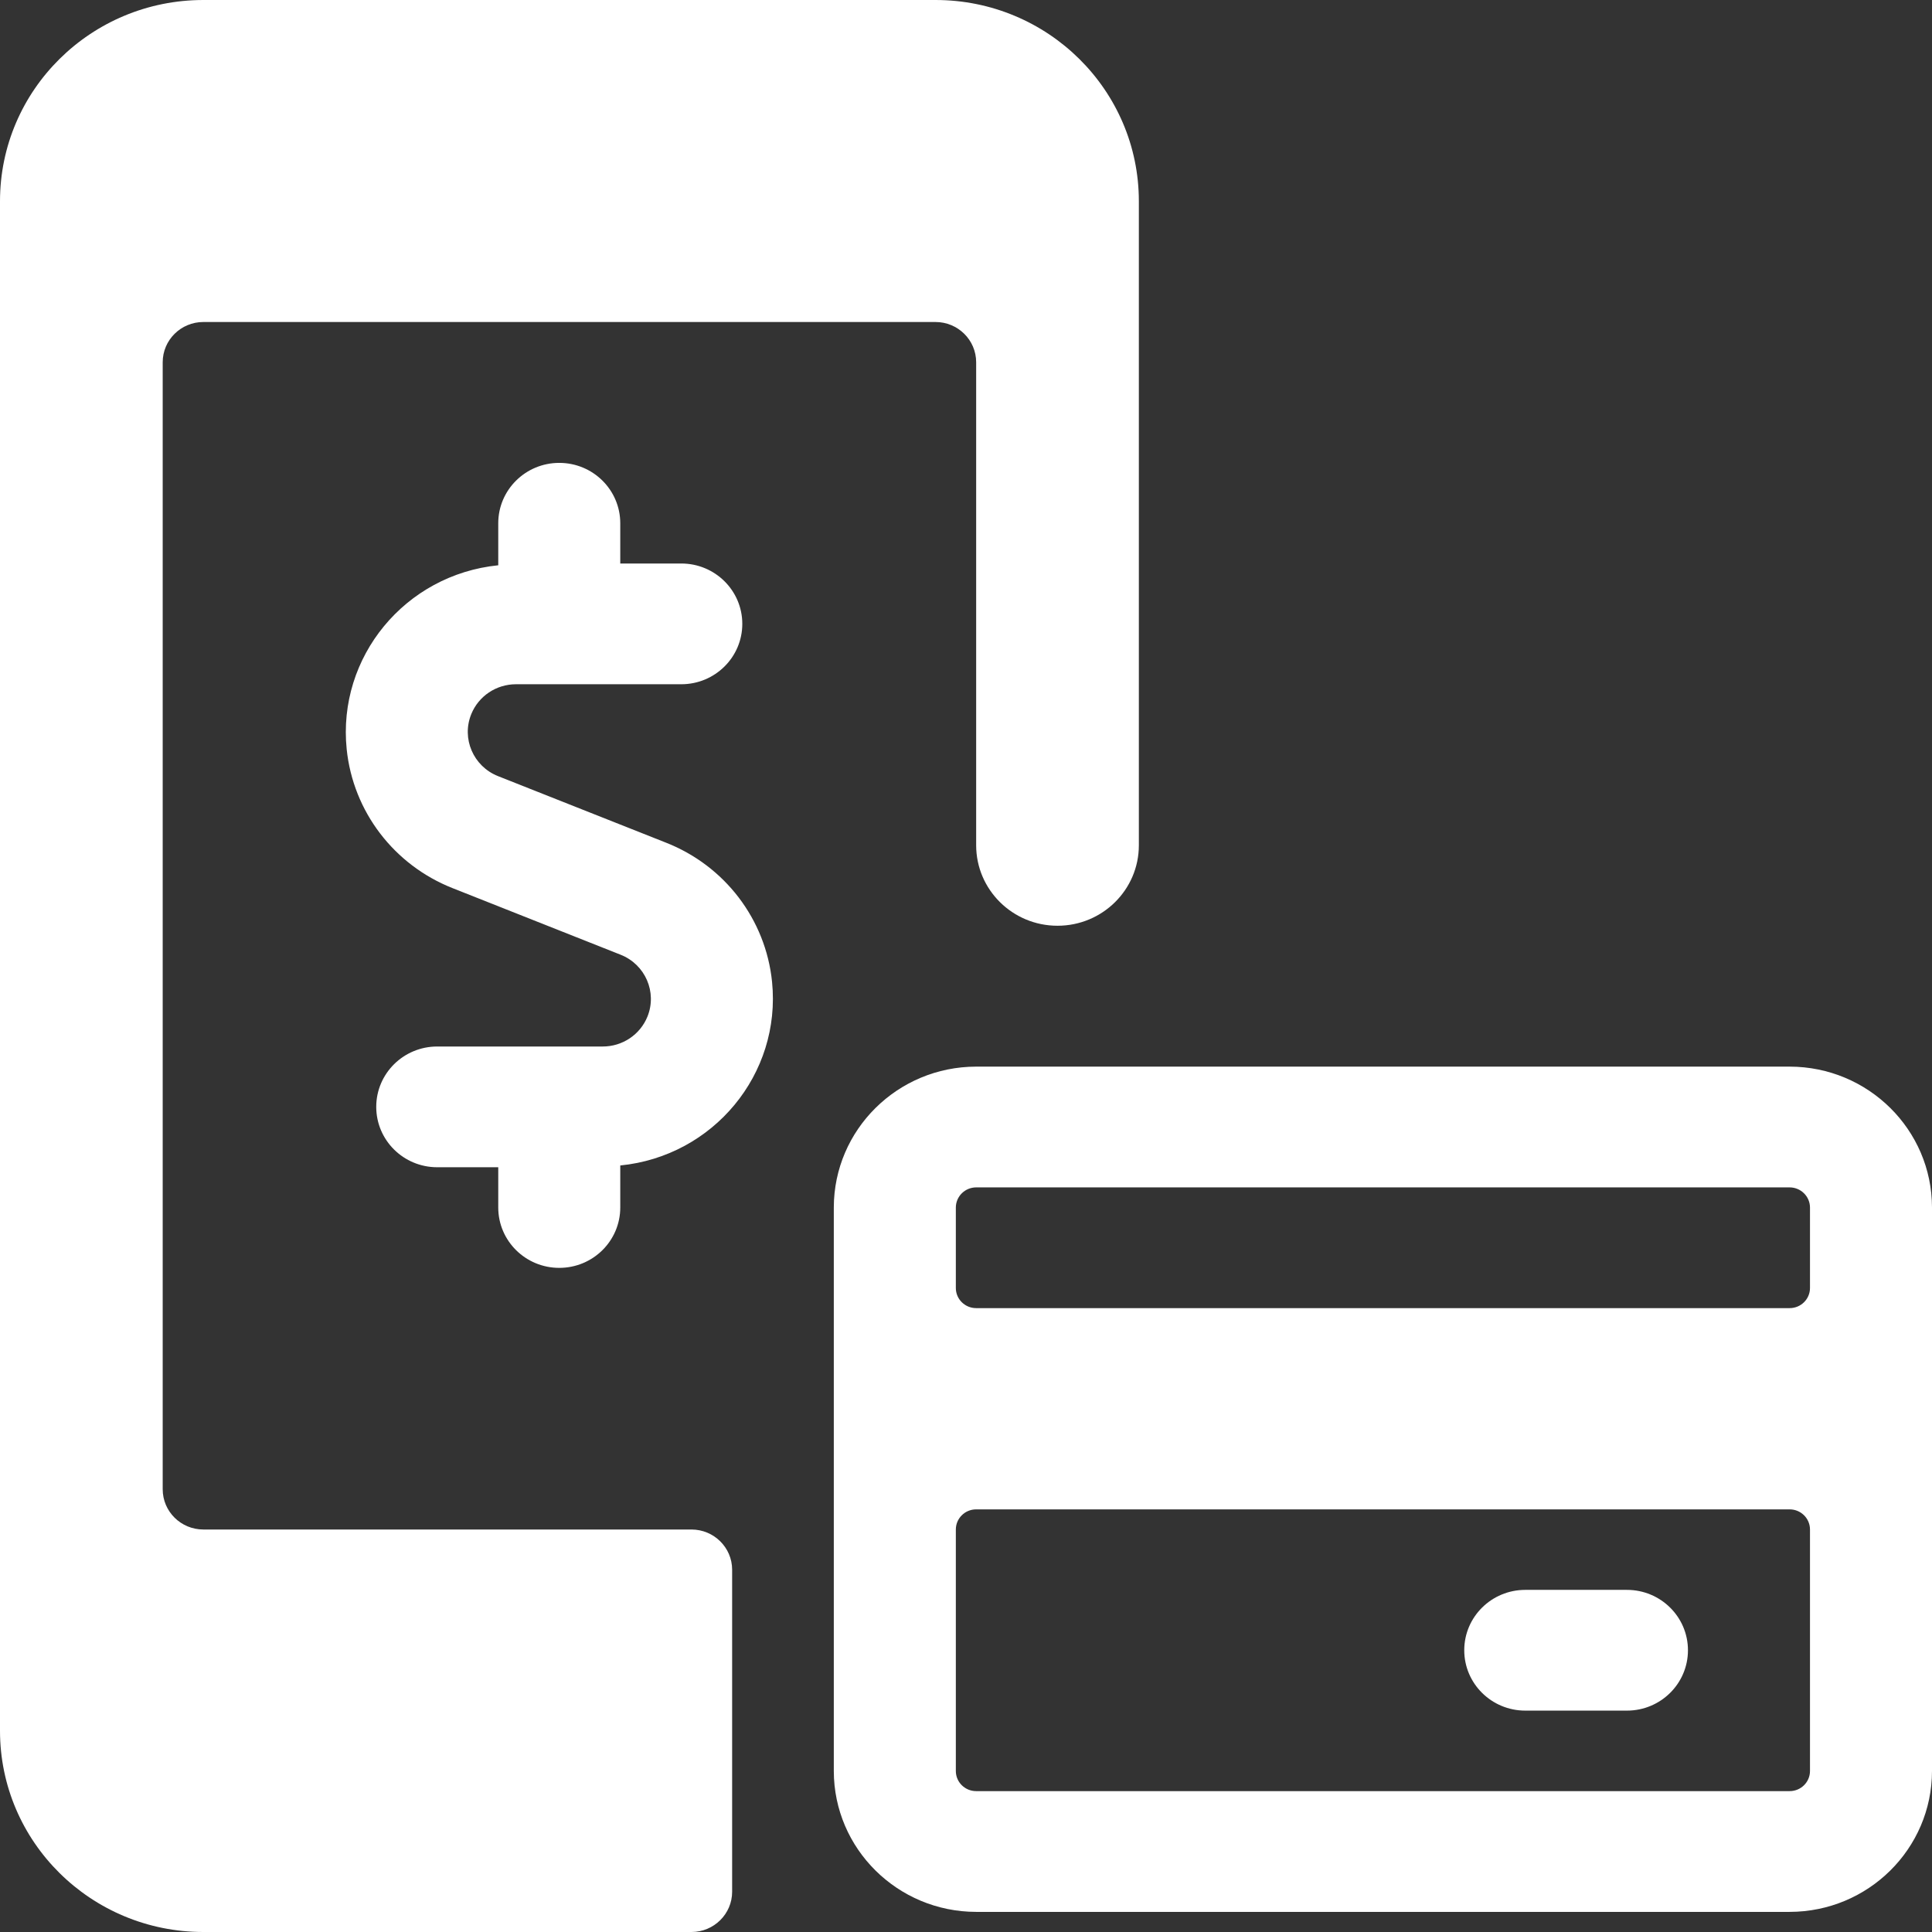
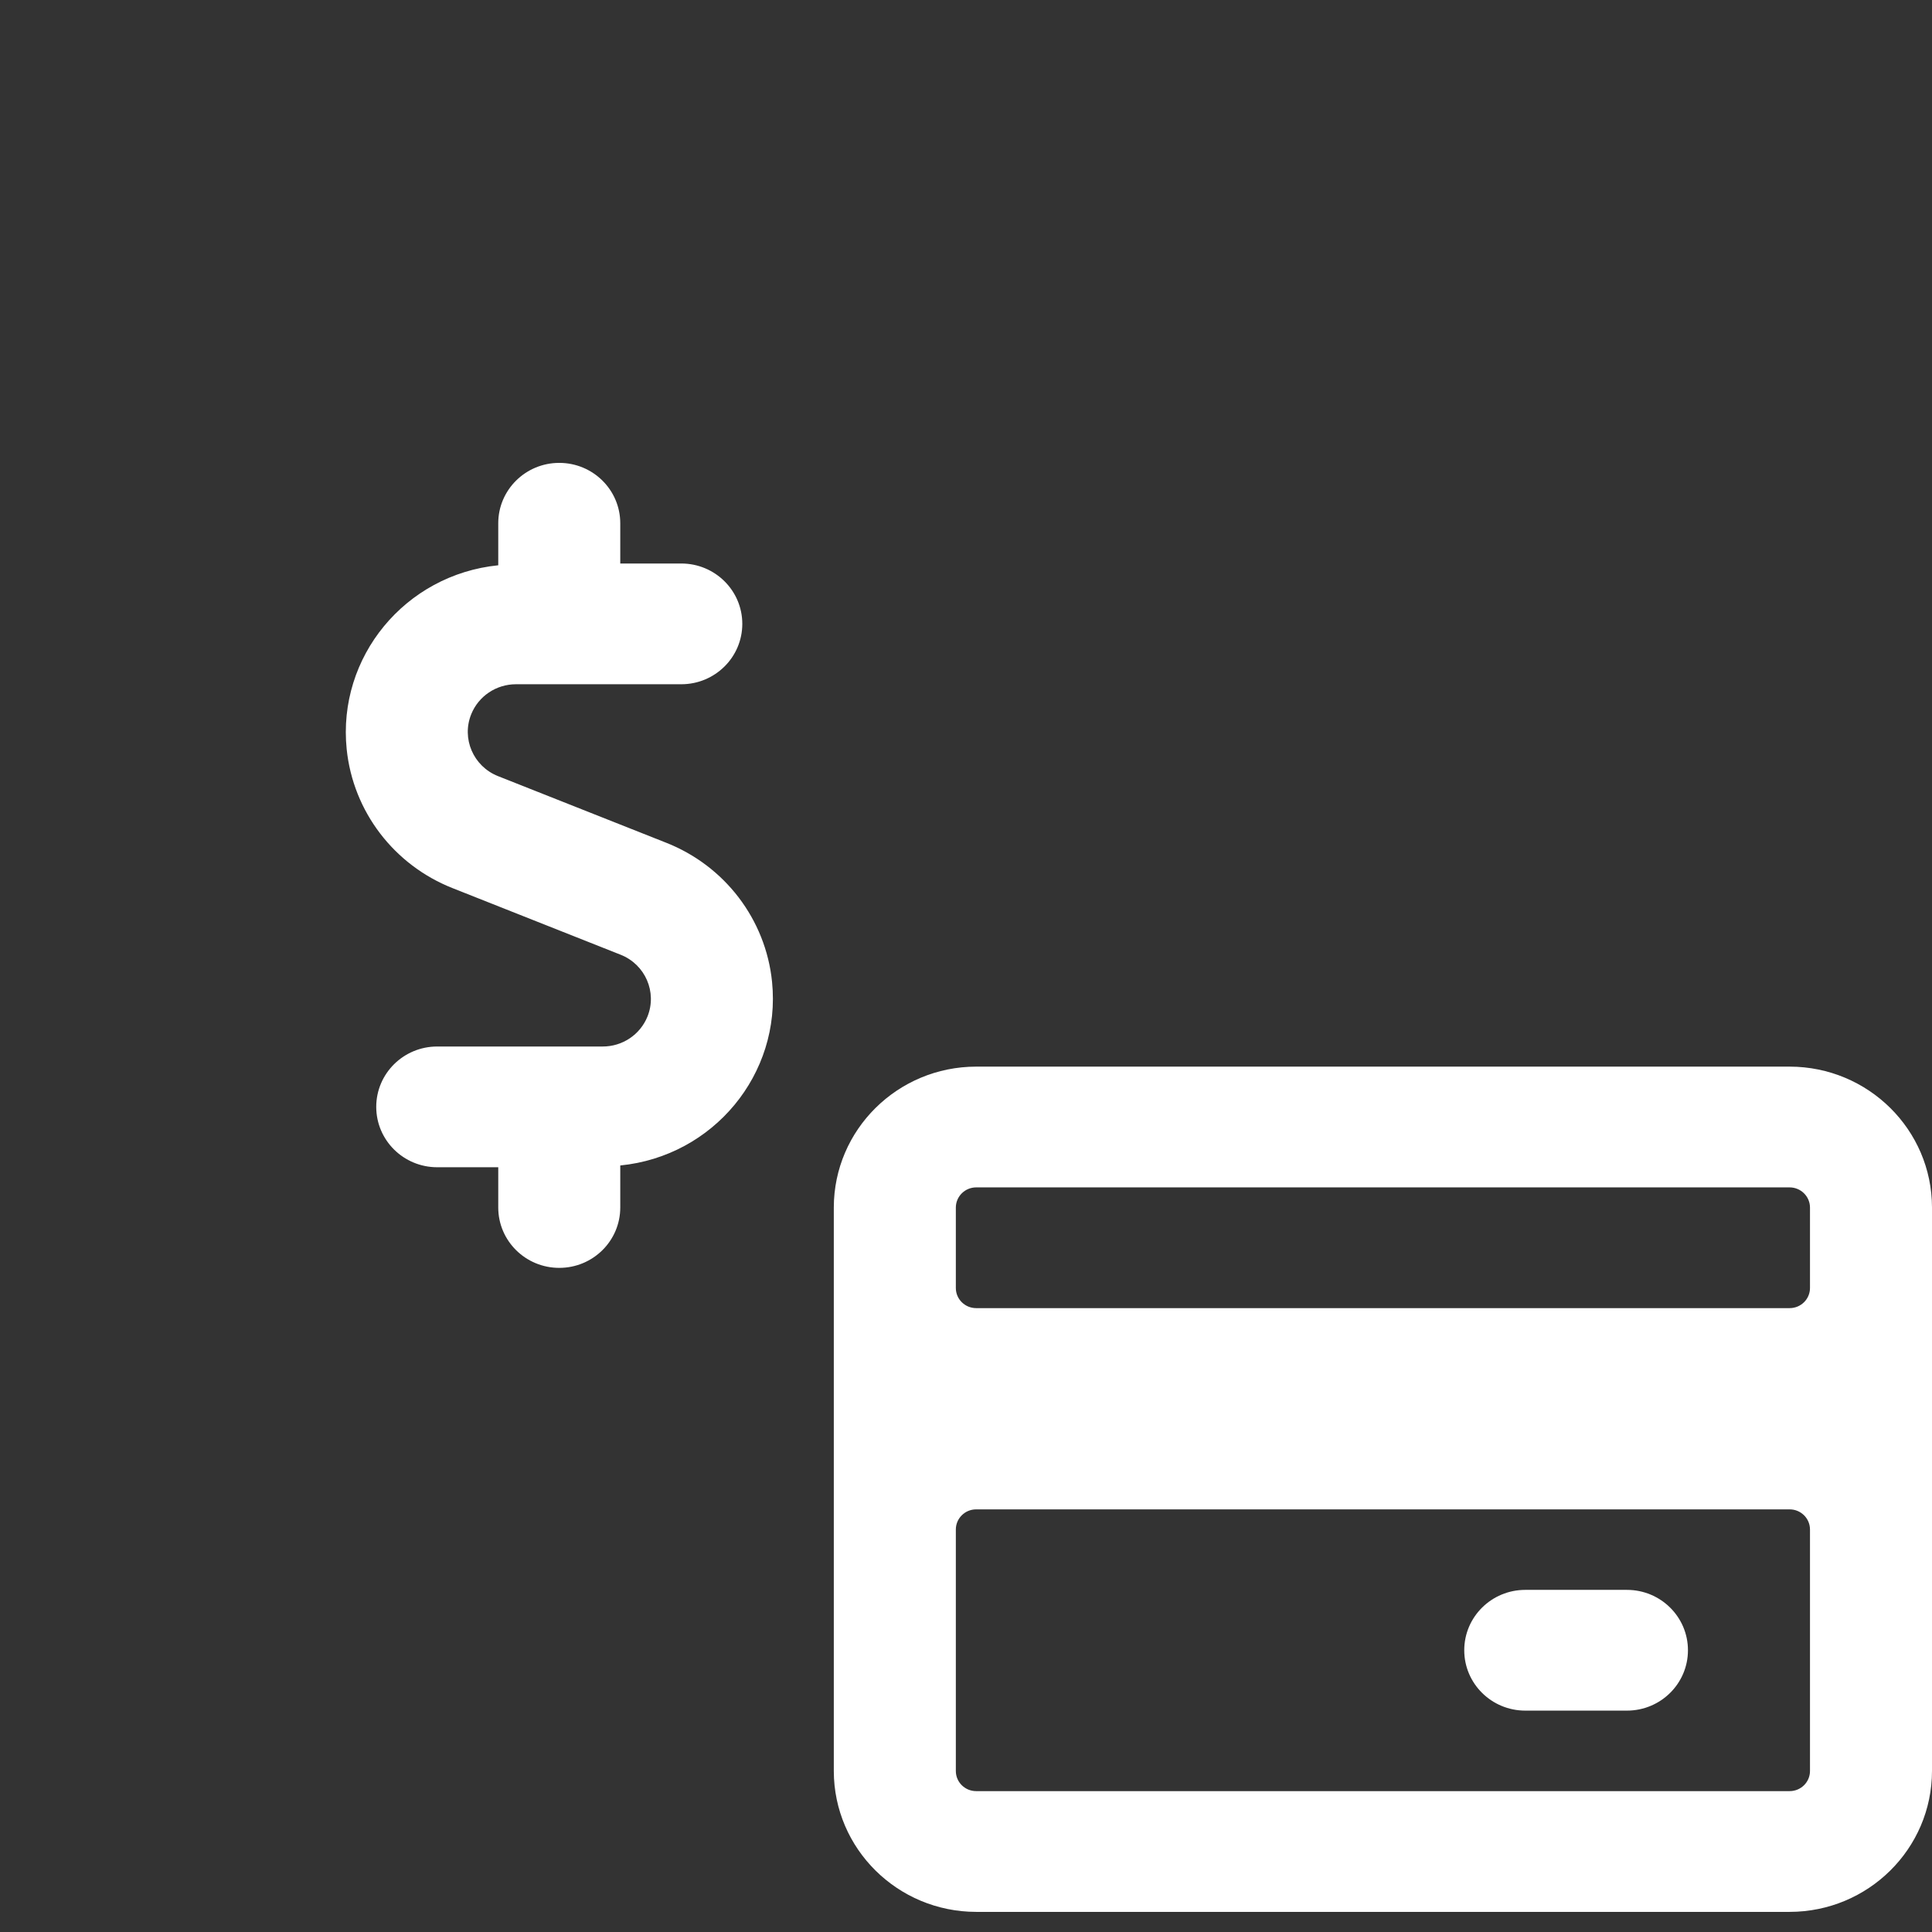
<svg xmlns="http://www.w3.org/2000/svg" id="Untitled-P%E1gina%201" viewBox="0 0 85 85" style="background-color:#ffffff00" version="1.1" xml:space="preserve" x="0px" y="0px" width="85px" height="85px">
  <rect x="0" y="0" width="85" height="85" fill="#333333" stroke="none" />
  <g>
-     <path d="M 32.211 69.062 C 32.211 68.085 31.409 67.292 30.421 67.292 L 8.947 67.292 C 7.959 67.292 7.158 66.499 7.158 65.521 L 7.158 15.938 C 7.158 14.96 7.959 14.167 8.947 14.167 L 41.158 14.167 C 42.146 14.167 42.947 14.96 42.947 15.938 L 42.947 37.188 C 42.947 39.143 44.55 40.729 46.526 40.729 C 48.503 40.729 50.105 39.143 50.105 37.188 L 50.105 8.854 C 50.105 3.964 46.099 0 41.158 0 L 8.947 0 C 4.006 0 0 3.964 0 8.854 L 0 76.146 C 0 81.036 4.006 85 8.947 85 L 30.421 85 C 31.409 85 32.211 84.207 32.211 83.229 L 32.211 69.062 Z" fill="#ffffff" />
    <path d="M 24.605 55.781 C 26.088 55.781 27.289 54.592 27.289 53.125 L 27.289 51.276 C 31.388 50.87 34.378 47.252 33.967 43.196 C 33.689 40.45 31.886 38.087 29.294 37.071 L 21.907 34.145 C 20.822 33.712 20.297 32.49 20.735 31.416 C 21.058 30.624 21.834 30.105 22.698 30.104 L 29.974 30.104 C 31.456 30.104 32.658 28.915 32.658 27.448 C 32.658 25.981 31.456 24.792 29.974 24.792 L 27.289 24.792 L 27.289 23.021 C 27.289 21.554 26.088 20.365 24.605 20.365 C 23.123 20.365 21.921 21.554 21.921 23.021 L 21.921 24.87 C 17.821 25.283 14.836 28.907 15.253 32.964 C 15.535 35.701 17.331 38.056 19.913 39.075 L 27.304 42.004 C 28.389 42.432 28.918 43.65 28.486 44.724 C 28.164 45.522 27.381 46.045 26.513 46.042 L 19.237 46.042 C 17.754 46.042 16.553 47.231 16.553 48.698 C 16.553 50.165 17.754 51.354 19.237 51.354 L 21.921 51.354 L 21.921 53.125 C 21.921 54.592 23.123 55.781 24.605 55.781 Z" fill="#ffffff" />
    <path d="M 85 53.125 C 84.996 49.704 82.194 46.931 78.737 46.927 L 42.947 46.927 C 39.49 46.931 36.688 49.704 36.684 53.125 L 36.684 77.917 C 36.688 81.338 39.49 84.111 42.947 84.115 L 78.737 84.115 C 82.194 84.111 84.996 81.338 85 77.917 L 85 53.125 ZM 79.632 77.917 C 79.632 78.406 79.231 78.802 78.737 78.802 L 42.947 78.802 C 42.453 78.802 42.053 78.406 42.053 77.917 L 42.053 67.292 C 42.053 66.803 42.453 66.406 42.947 66.406 L 78.737 66.406 C 79.231 66.406 79.632 66.803 79.632 67.292 L 79.632 77.917 ZM 42.053 53.125 C 42.055 52.637 42.454 52.242 42.947 52.24 L 78.737 52.24 C 79.23 52.242 79.63 52.637 79.632 53.125 L 79.632 56.667 C 79.632 57.156 79.231 57.552 78.737 57.552 L 42.947 57.552 C 42.453 57.552 42.053 57.156 42.053 56.667 L 42.053 53.125 Z" fill="#ffffff" />
    <path d="M 74.263 72.604 C 74.263 71.137 73.061 69.948 71.579 69.948 L 67.105 69.948 C 65.623 69.948 64.421 71.137 64.421 72.604 C 64.421 74.071 65.623 75.26 67.105 75.26 L 71.579 75.26 C 73.061 75.26 74.263 74.071 74.263 72.604 Z" fill="#ffffff" />
  </g>
</svg>